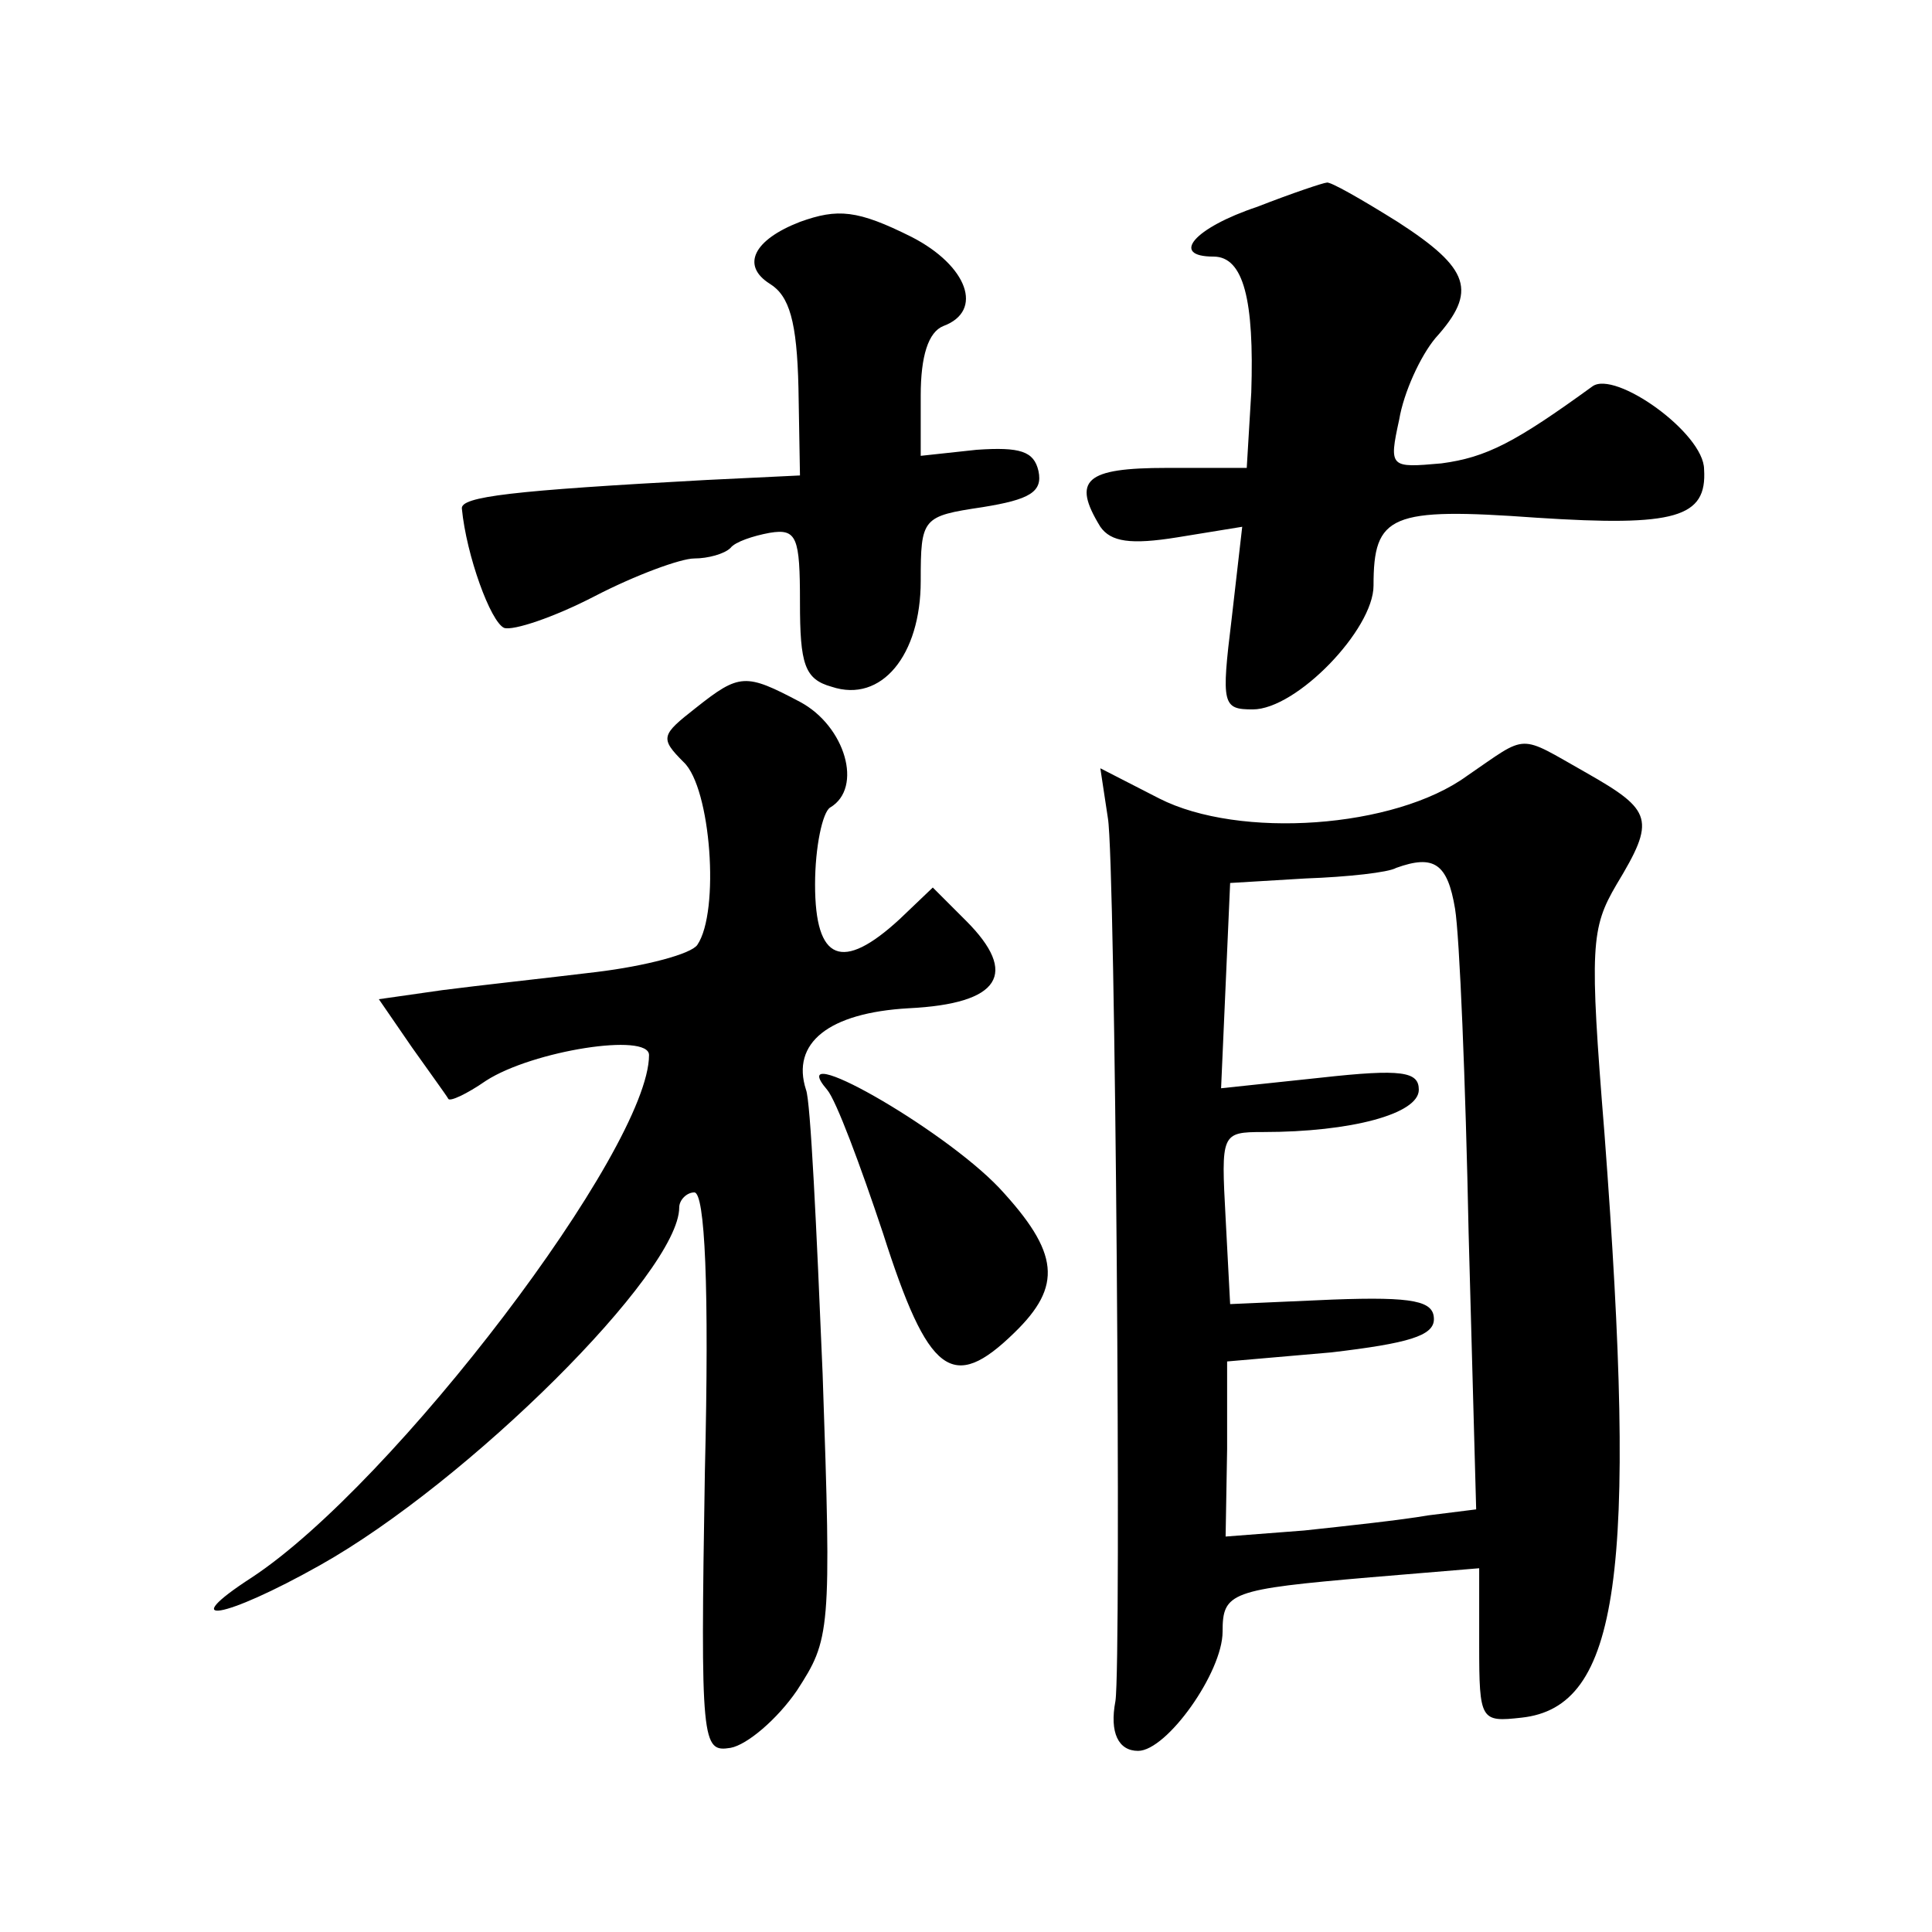
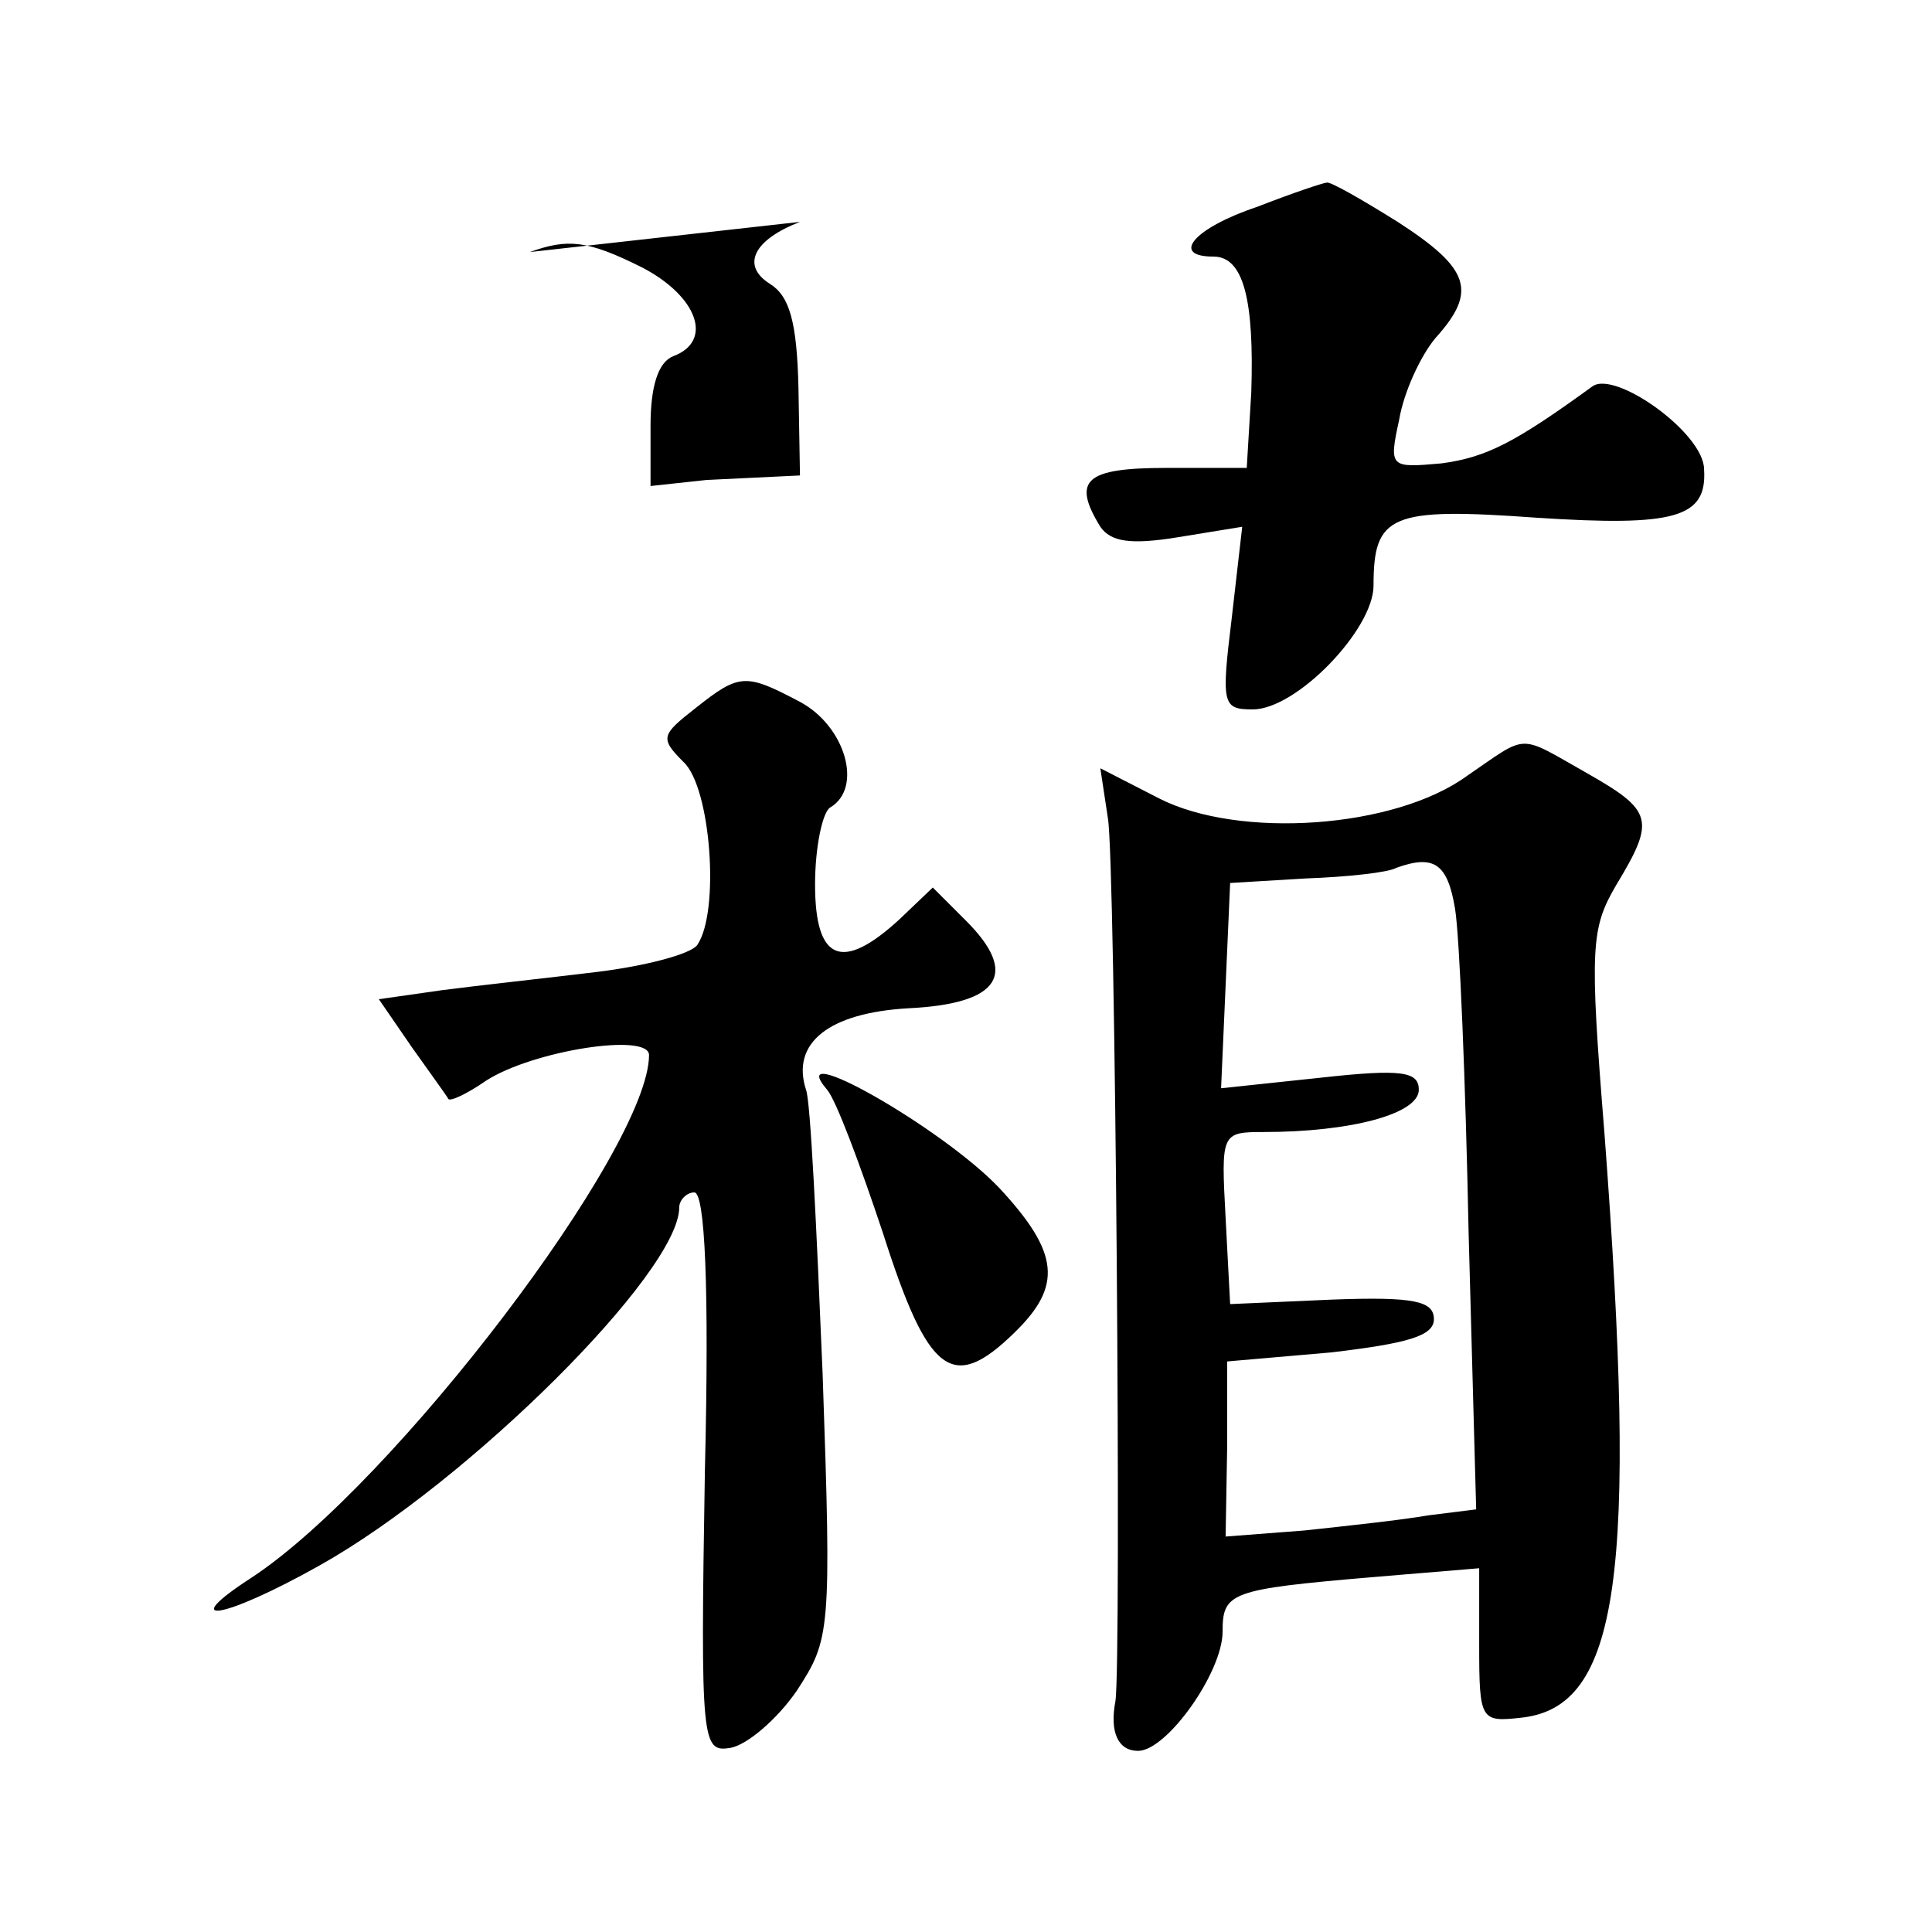
<svg xmlns="http://www.w3.org/2000/svg" version="1.0" width="128pt" height="128pt" viewBox="0 0 128 128" preserveAspectRatio="xMidYMid meet">
  <g transform="translate(0,128) scale(0.1,-0.1)" fill="#0" stroke="none">
-     <path d="M833 1143 c-42 -14 -58 -33 -29 -33 20 0 27 -29 25 -90 l-3 -50 -53 0 c-54 0 -63 -8 -44 -39 7 -10 20 -12 51 -7 l43 7 -7 -61 c-7 -57 -6 -60 14 -60 29 0 80 53 80 82 0 47 11 52 108 45 92 -6 113 0 111 32 0 24 -59 66 -74 55 -51 -37 -70 -47 -100 -51 -34 -3 -35 -3 -28 29 3 18 14 42 24 54 28 31 23 46 -25 77 -24 15 -45 27 -47 26 -2 0 -23 -7 -46 -16z M530 1133 c-31 -12 -39 -29 -20 -41 13 -8 18 -25 19 -69 l1 -58 -62 -3 c-129 -7 -163 -11 -162 -19 3 -31 19 -75 28 -79 6 -2 33 7 60 21 27 14 57 25 66 25 9 0 20 3 24 7 3 4 15 8 26 10 18 3 20 -3 20 -46 0 -41 3 -51 21 -56 33 -11 59 21 59 70 0 42 1 43 41 49 31 5 40 10 37 24 -3 13 -12 16 -41 14 l-37 -4 0 40 c0 26 5 42 15 46 27 10 16 40 -21 59 -36 18 -49 19 -74 10z M461 811 c-23 -18 -24 -20 -8 -36 18 -17 24 -99 9 -121 -4 -6 -34 -14 -67 -18 -33 -4 -79 -9 -102 -12 l-42 -6 22 -32 c12 -17 23 -32 24 -34 1 -2 12 3 25 12 31 20 108 32 108 17 0 -62 -169 -284 -263 -346 -51 -33 -19 -28 45 8 98 55 238 194 238 237 0 5 5 10 10 10 7 0 10 -62 7 -185 -3 -181 -2 -186 17 -183 11 2 31 19 44 38 22 34 23 38 17 210 -4 96 -8 181 -11 188 -10 31 15 51 68 54 61 3 73 23 38 58 l-22 22 -22 -21 c-38 -35 -56 -28 -56 23 0 25 5 48 10 51 22 13 10 54 -20 70 -36 19 -40 19 -69 -4z M972 766 c-48 -35 -151 -42 -204 -15 l-39 20 5 -33 c5 -28 9 -560 5 -585 -4 -21 2 -33 15 -33 19 0 56 52 56 79 0 26 5 28 98 36 l72 6 0 -51 c0 -50 1 -51 28 -48 65 7 77 95 55 387 -10 124 -9 136 8 165 26 43 24 49 -20 74 -46 26 -38 26 -79 -2z m-8 -88 c3 -18 7 -115 9 -215 l5 -183 -32 -4 c-17 -3 -54 -7 -82 -10 l-52 -4 1 58 0 58 69 6 c51 6 68 11 68 22 0 12 -13 15 -67 13 l-68 -3 -3 57 c-3 56 -3 57 25 57 58 0 103 12 103 28 0 12 -11 14 -65 8 l-66 -7 3 68 3 68 50 3 c28 1 55 4 60 7 25 9 34 3 39 -27z M548 558 c6 -7 22 -50 37 -95 30 -94 46 -106 87 -66 32 31 30 53 -10 96 -38 40 -144 100 -114 65z" />
+     <path d="M833 1143 c-42 -14 -58 -33 -29 -33 20 0 27 -29 25 -90 l-3 -50 -53 0 c-54 0 -63 -8 -44 -39 7 -10 20 -12 51 -7 l43 7 -7 -61 c-7 -57 -6 -60 14 -60 29 0 80 53 80 82 0 47 11 52 108 45 92 -6 113 0 111 32 0 24 -59 66 -74 55 -51 -37 -70 -47 -100 -51 -34 -3 -35 -3 -28 29 3 18 14 42 24 54 28 31 23 46 -25 77 -24 15 -45 27 -47 26 -2 0 -23 -7 -46 -16z M530 1133 c-31 -12 -39 -29 -20 -41 13 -8 18 -25 19 -69 l1 -58 -62 -3 l-37 -4 0 40 c0 26 5 42 15 46 27 10 16 40 -21 59 -36 18 -49 19 -74 10z M461 811 c-23 -18 -24 -20 -8 -36 18 -17 24 -99 9 -121 -4 -6 -34 -14 -67 -18 -33 -4 -79 -9 -102 -12 l-42 -6 22 -32 c12 -17 23 -32 24 -34 1 -2 12 3 25 12 31 20 108 32 108 17 0 -62 -169 -284 -263 -346 -51 -33 -19 -28 45 8 98 55 238 194 238 237 0 5 5 10 10 10 7 0 10 -62 7 -185 -3 -181 -2 -186 17 -183 11 2 31 19 44 38 22 34 23 38 17 210 -4 96 -8 181 -11 188 -10 31 15 51 68 54 61 3 73 23 38 58 l-22 22 -22 -21 c-38 -35 -56 -28 -56 23 0 25 5 48 10 51 22 13 10 54 -20 70 -36 19 -40 19 -69 -4z M972 766 c-48 -35 -151 -42 -204 -15 l-39 20 5 -33 c5 -28 9 -560 5 -585 -4 -21 2 -33 15 -33 19 0 56 52 56 79 0 26 5 28 98 36 l72 6 0 -51 c0 -50 1 -51 28 -48 65 7 77 95 55 387 -10 124 -9 136 8 165 26 43 24 49 -20 74 -46 26 -38 26 -79 -2z m-8 -88 c3 -18 7 -115 9 -215 l5 -183 -32 -4 c-17 -3 -54 -7 -82 -10 l-52 -4 1 58 0 58 69 6 c51 6 68 11 68 22 0 12 -13 15 -67 13 l-68 -3 -3 57 c-3 56 -3 57 25 57 58 0 103 12 103 28 0 12 -11 14 -65 8 l-66 -7 3 68 3 68 50 3 c28 1 55 4 60 7 25 9 34 3 39 -27z M548 558 c6 -7 22 -50 37 -95 30 -94 46 -106 87 -66 32 31 30 53 -10 96 -38 40 -144 100 -114 65z" />
  </g>
</svg>